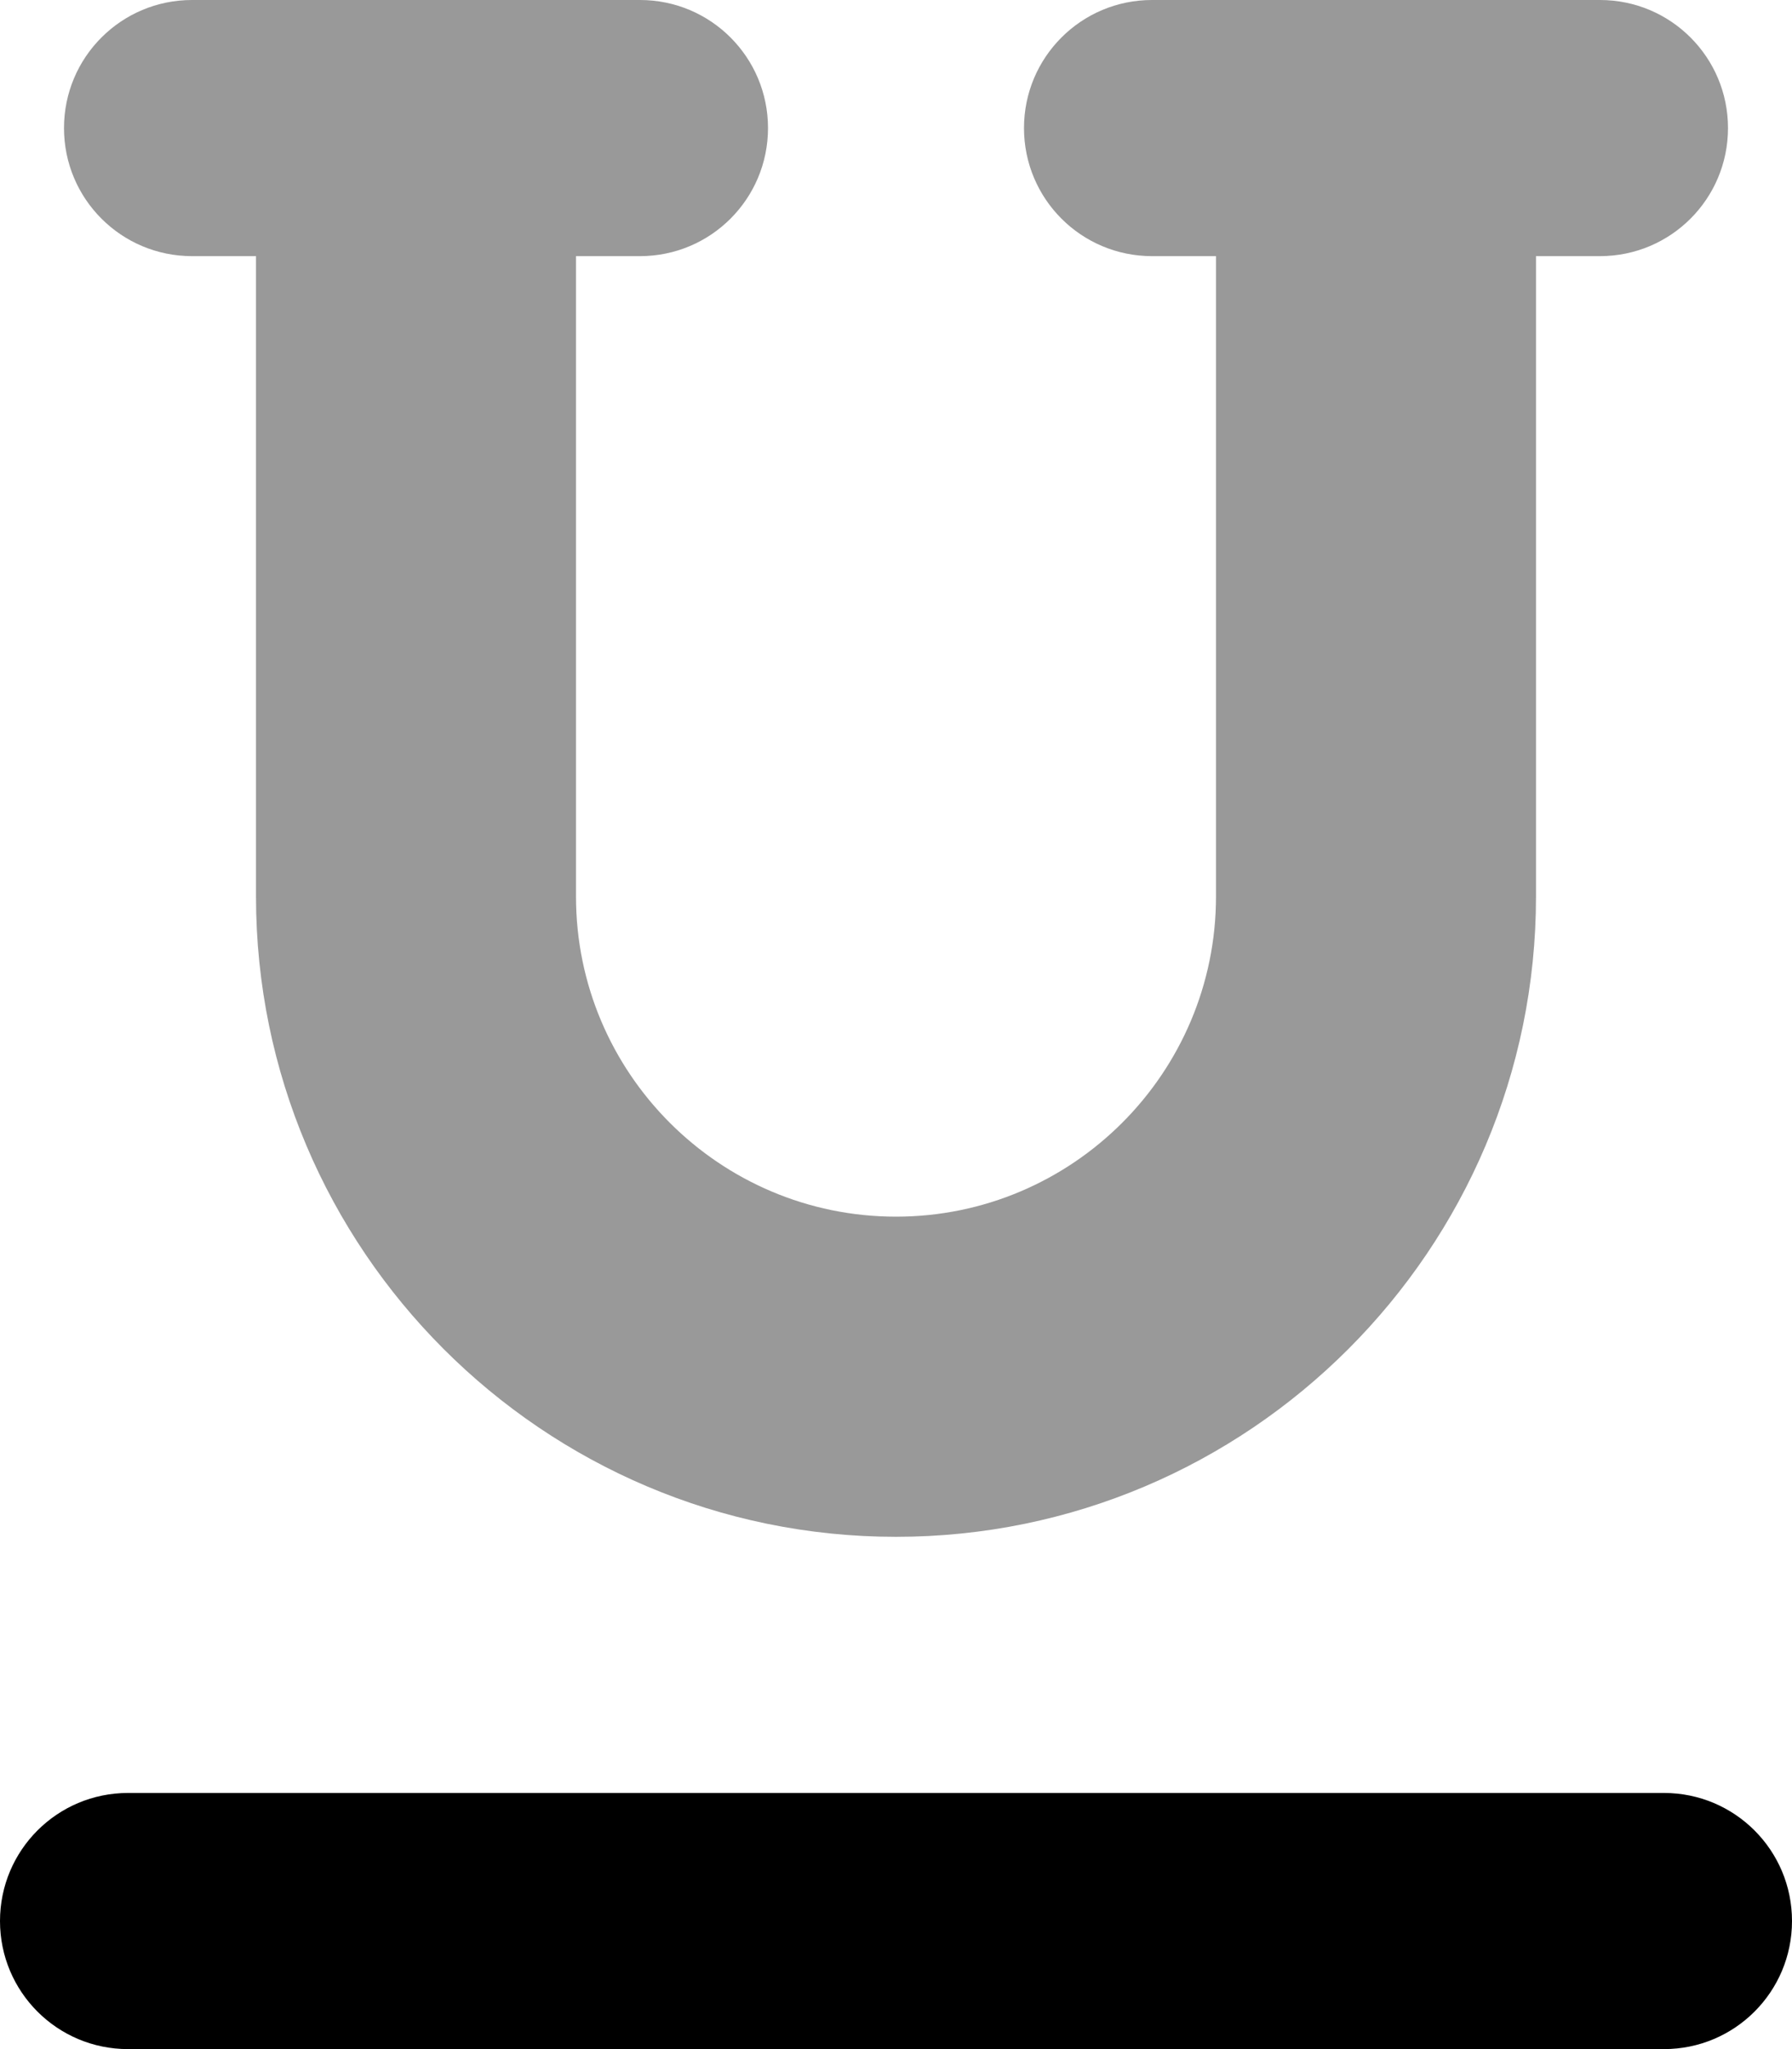
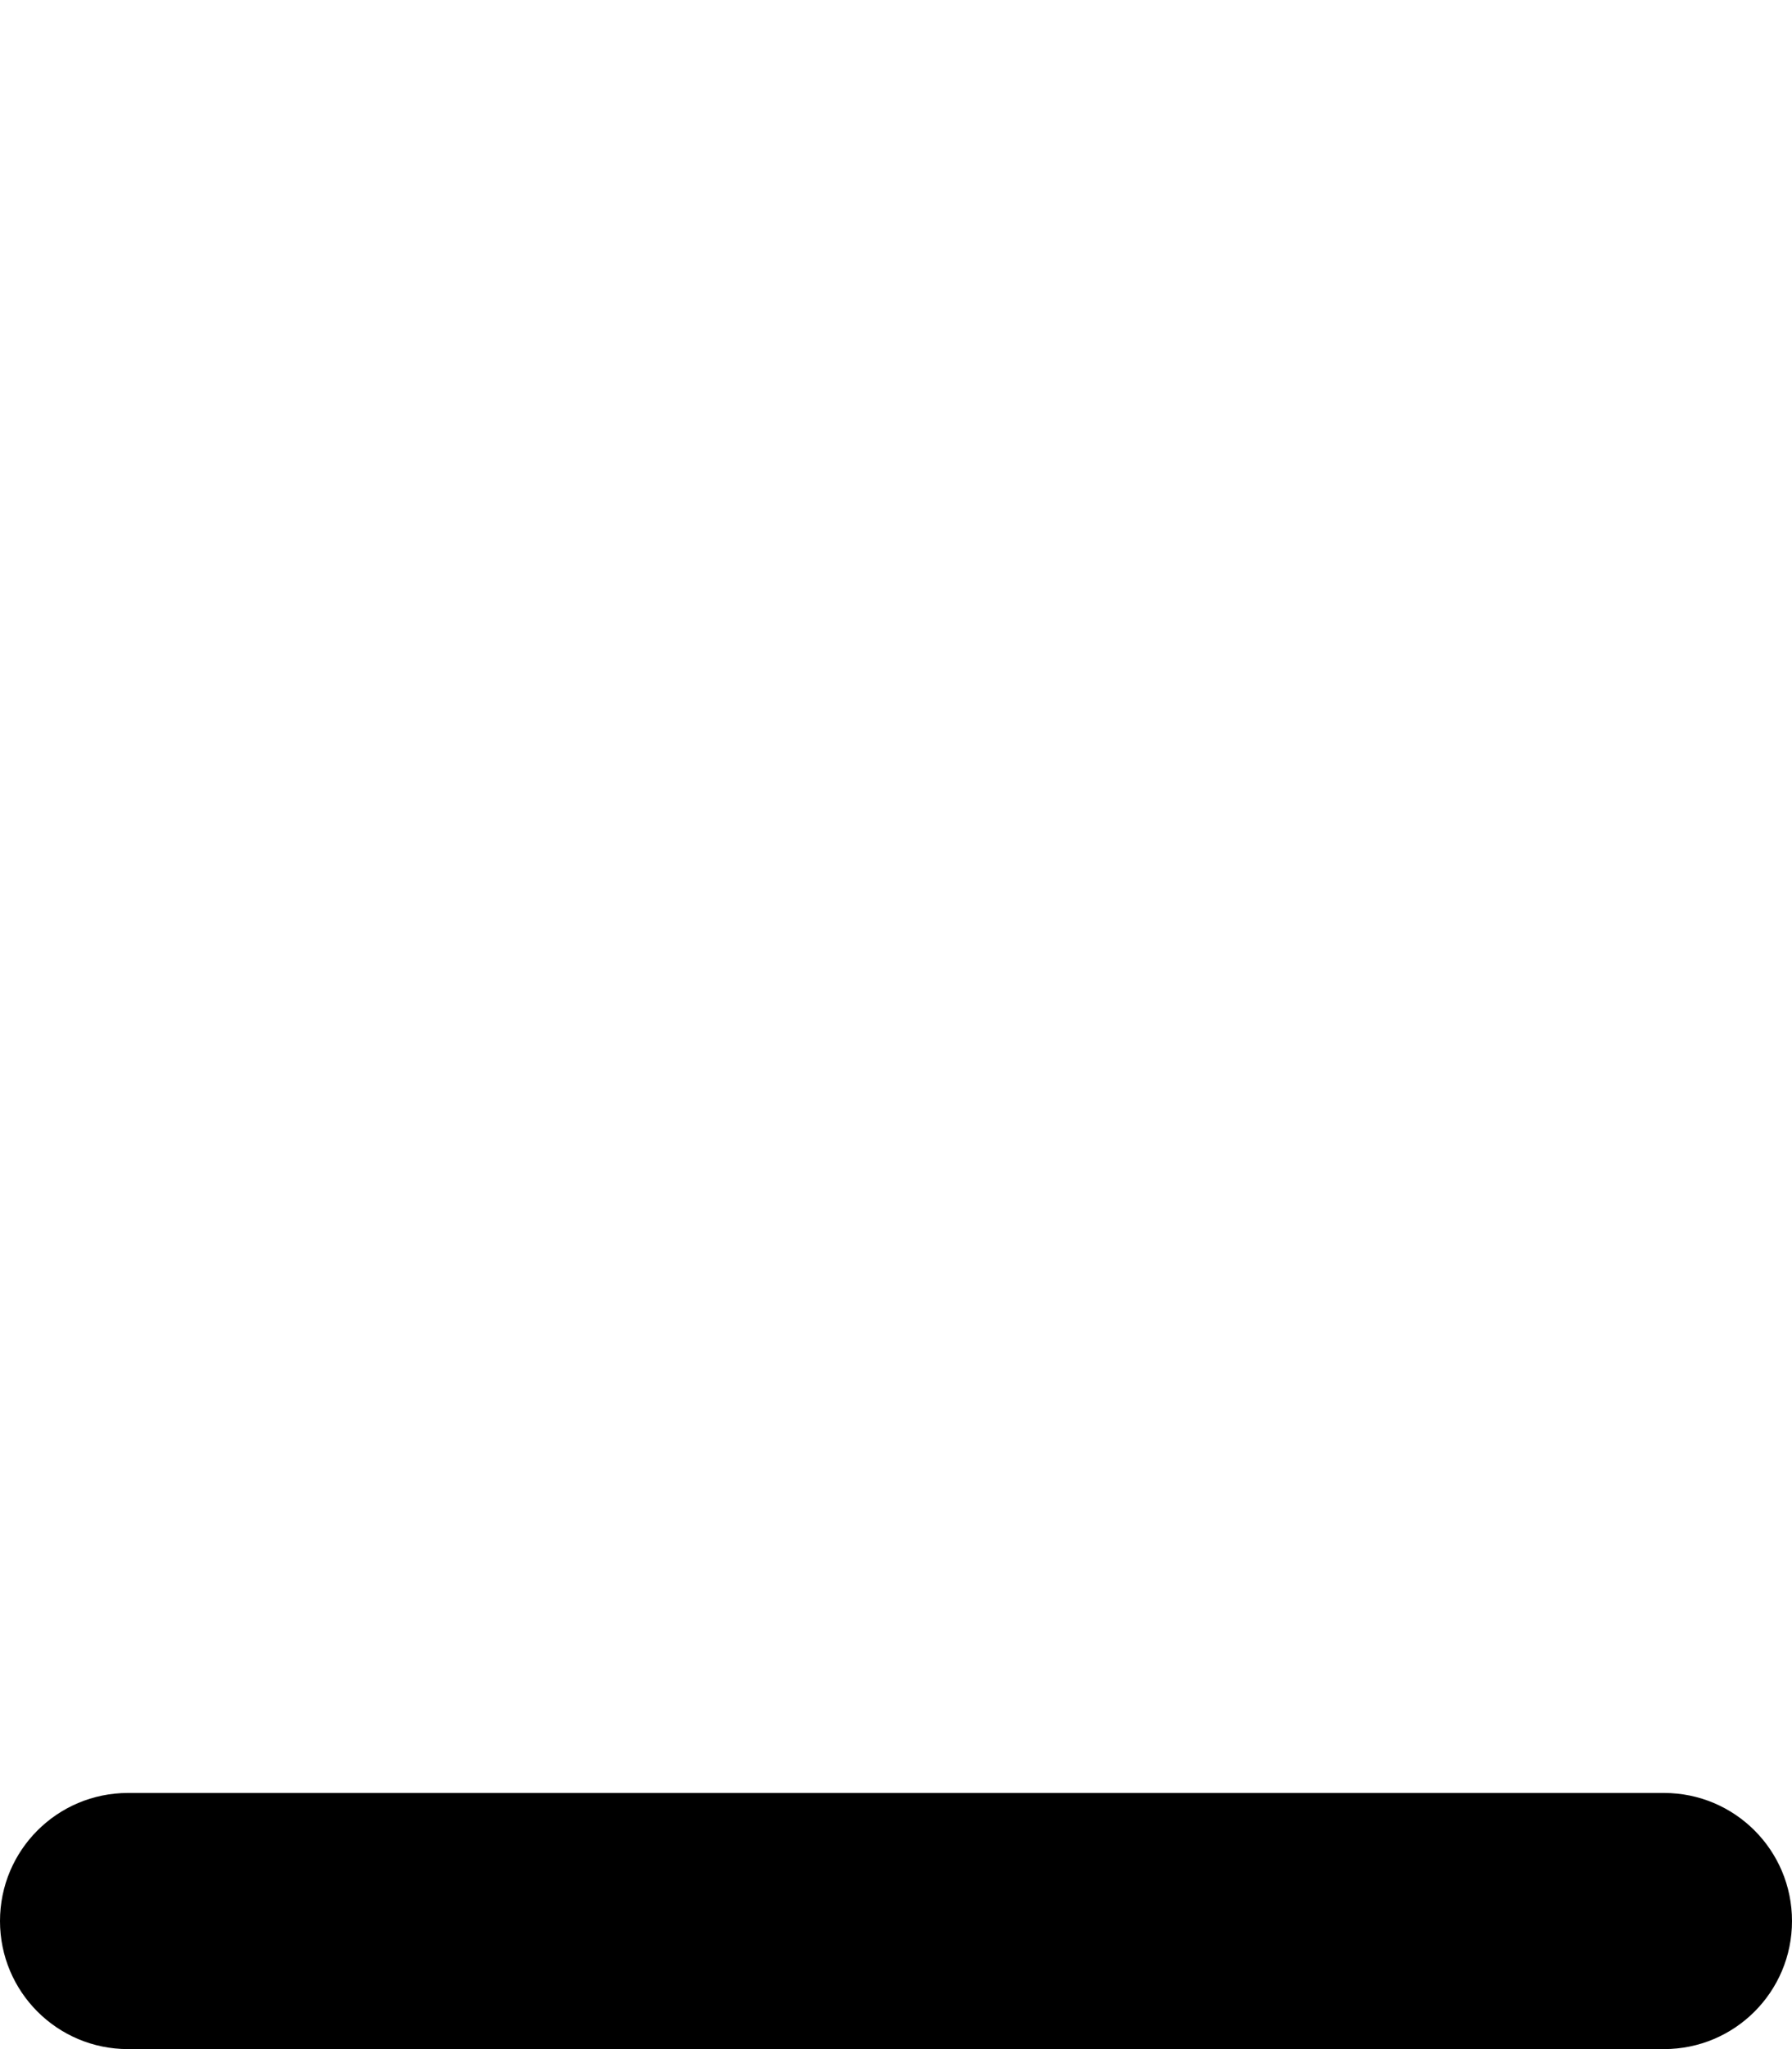
<svg xmlns="http://www.w3.org/2000/svg" viewBox="0 0 448 512">
  <defs>
    <style>.fa-secondary{opacity:.4}</style>
  </defs>
-   <path d="M432 32C432 49.688 417.688 64 400 64H384V224C384 312.219 312.219 384 224 384S64 312.219 64 224V64H48C30.312 64 16 49.688 16 32S30.312 0 48 0H160C177.688 0 192 14.312 192 32S177.688 64 160 64H144V224C144 268.125 179.875 304 224 304S304 268.125 304 224V64H288C270.312 64 256 49.688 256 32S270.312 0 288 0H400C417.688 0 432 14.312 432 32Z" class="fa-secondary" />
  <path d="M416 512H32C14.312 512 0 497.688 0 480S14.312 448 32 448H416C433.688 448 448 462.312 448 480S433.688 512 416 512Z" class="fa-primary" />
</svg>